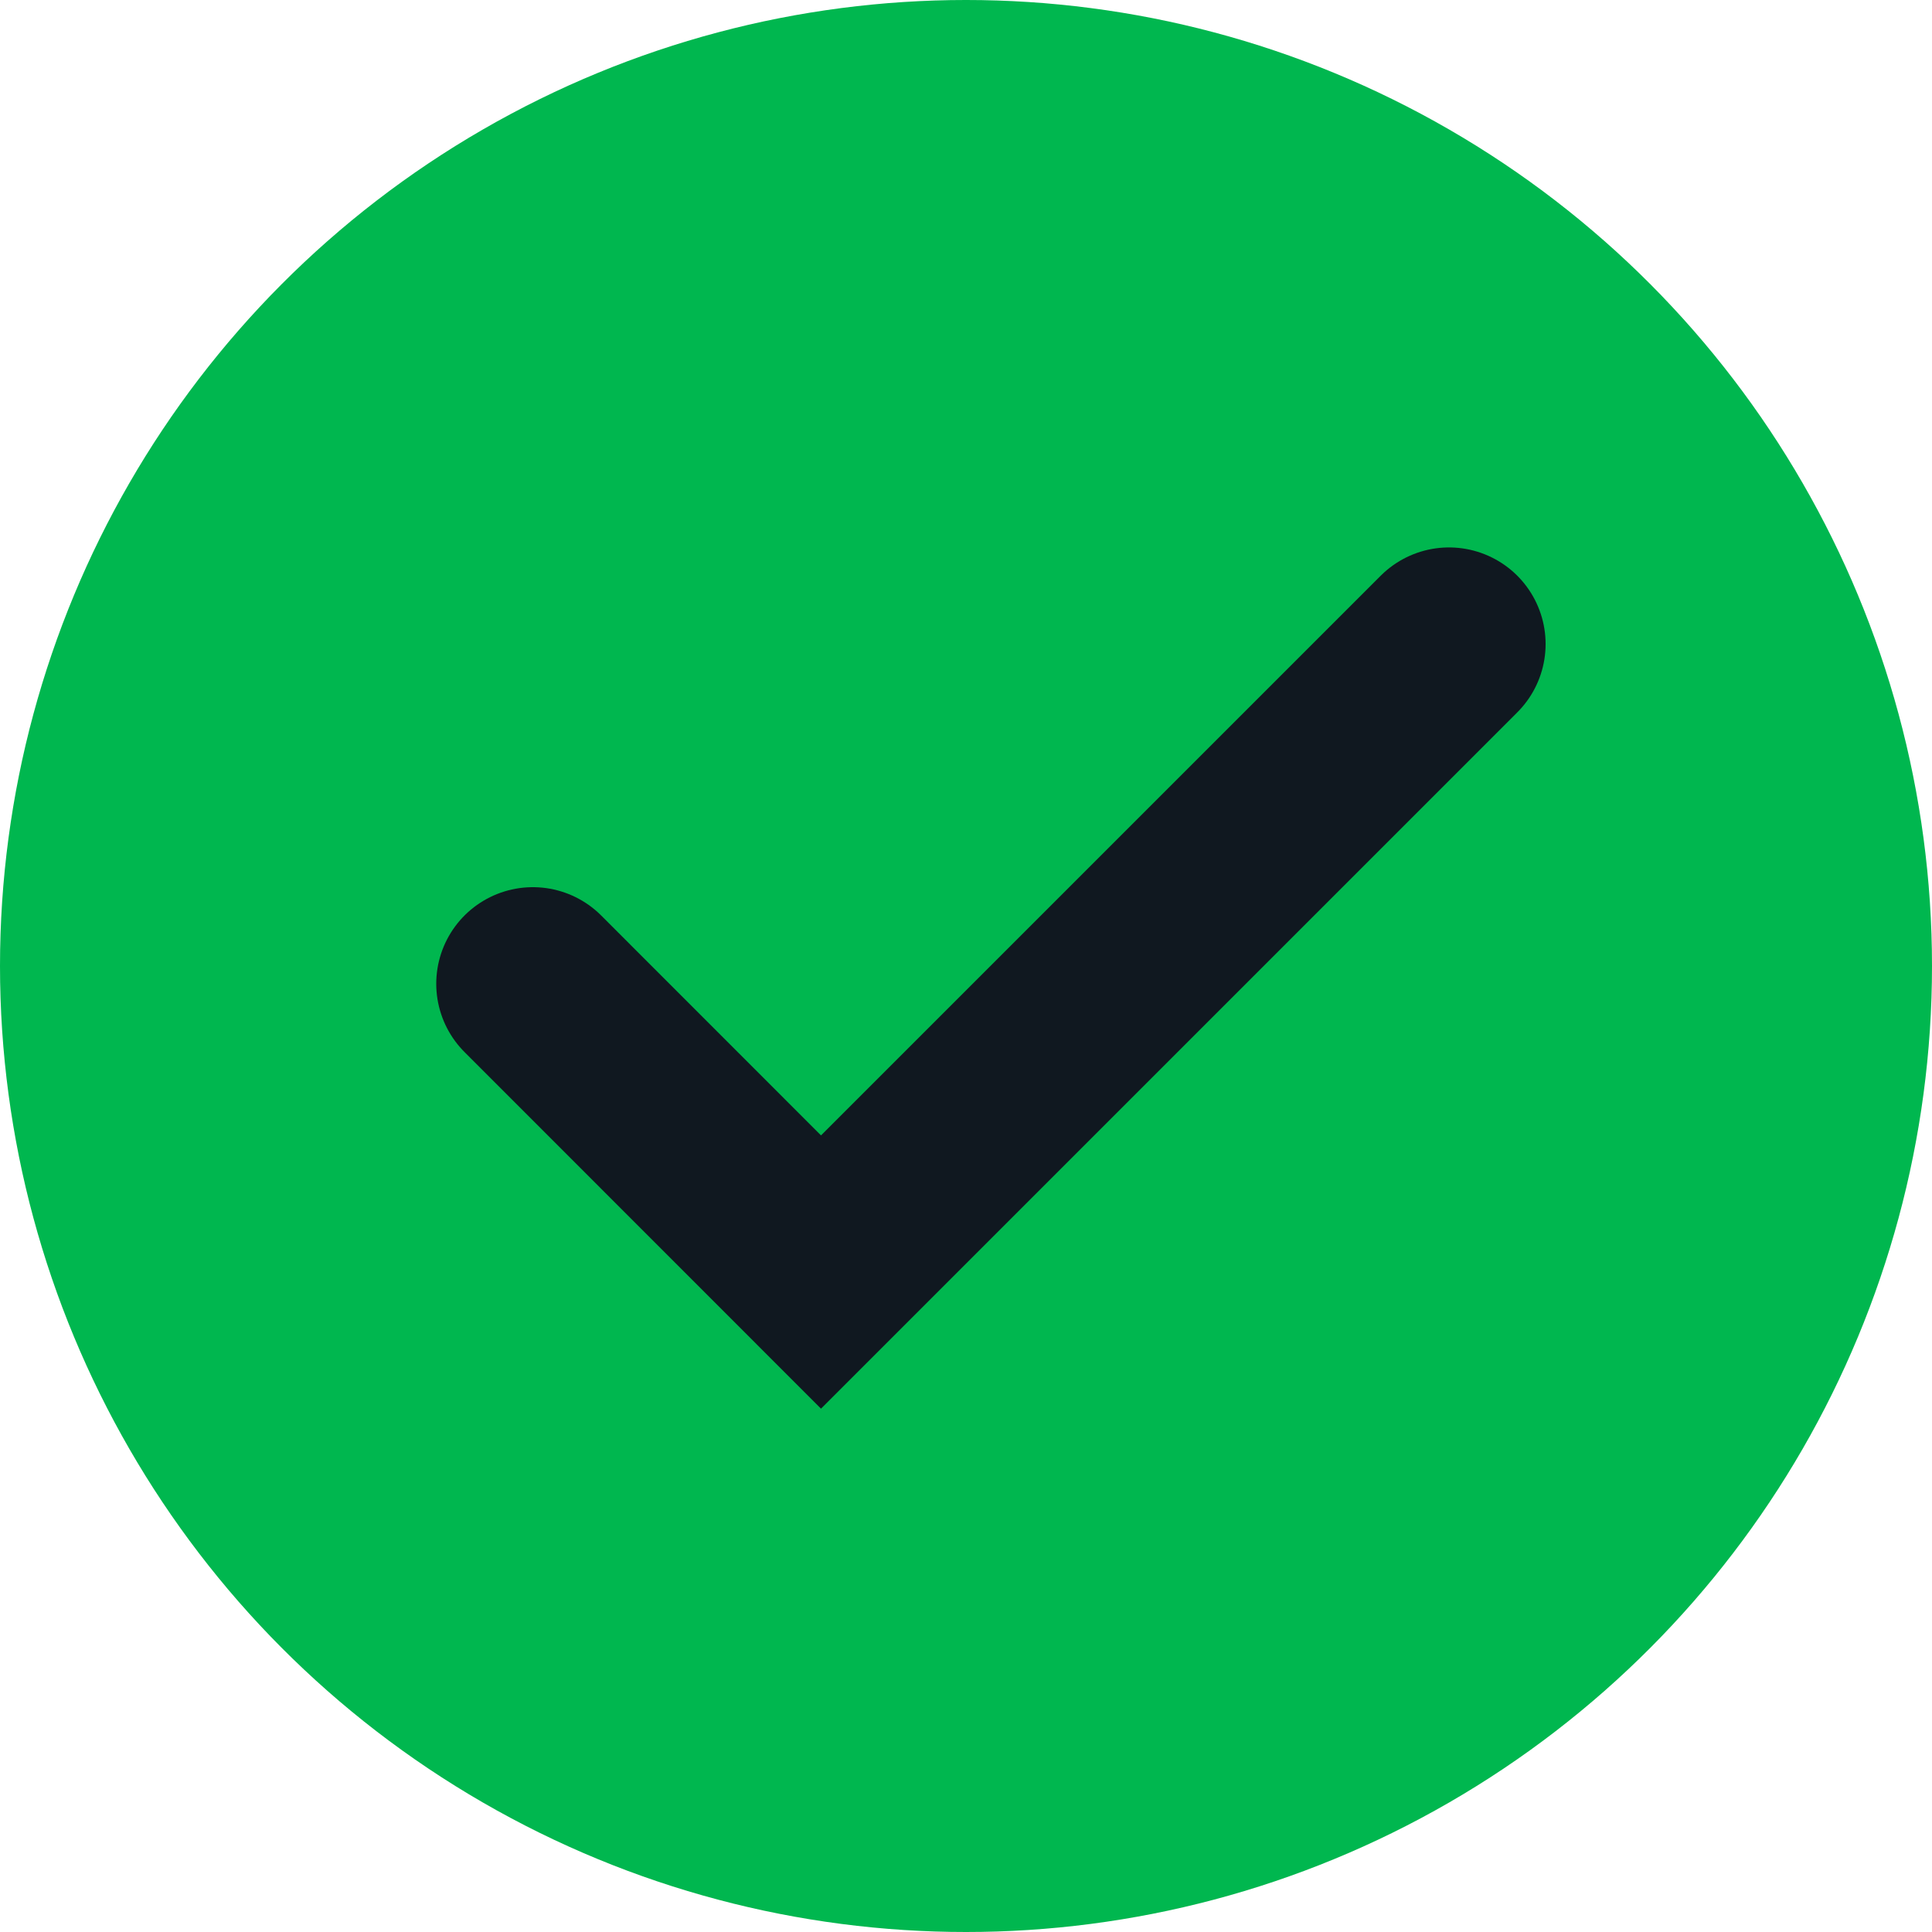
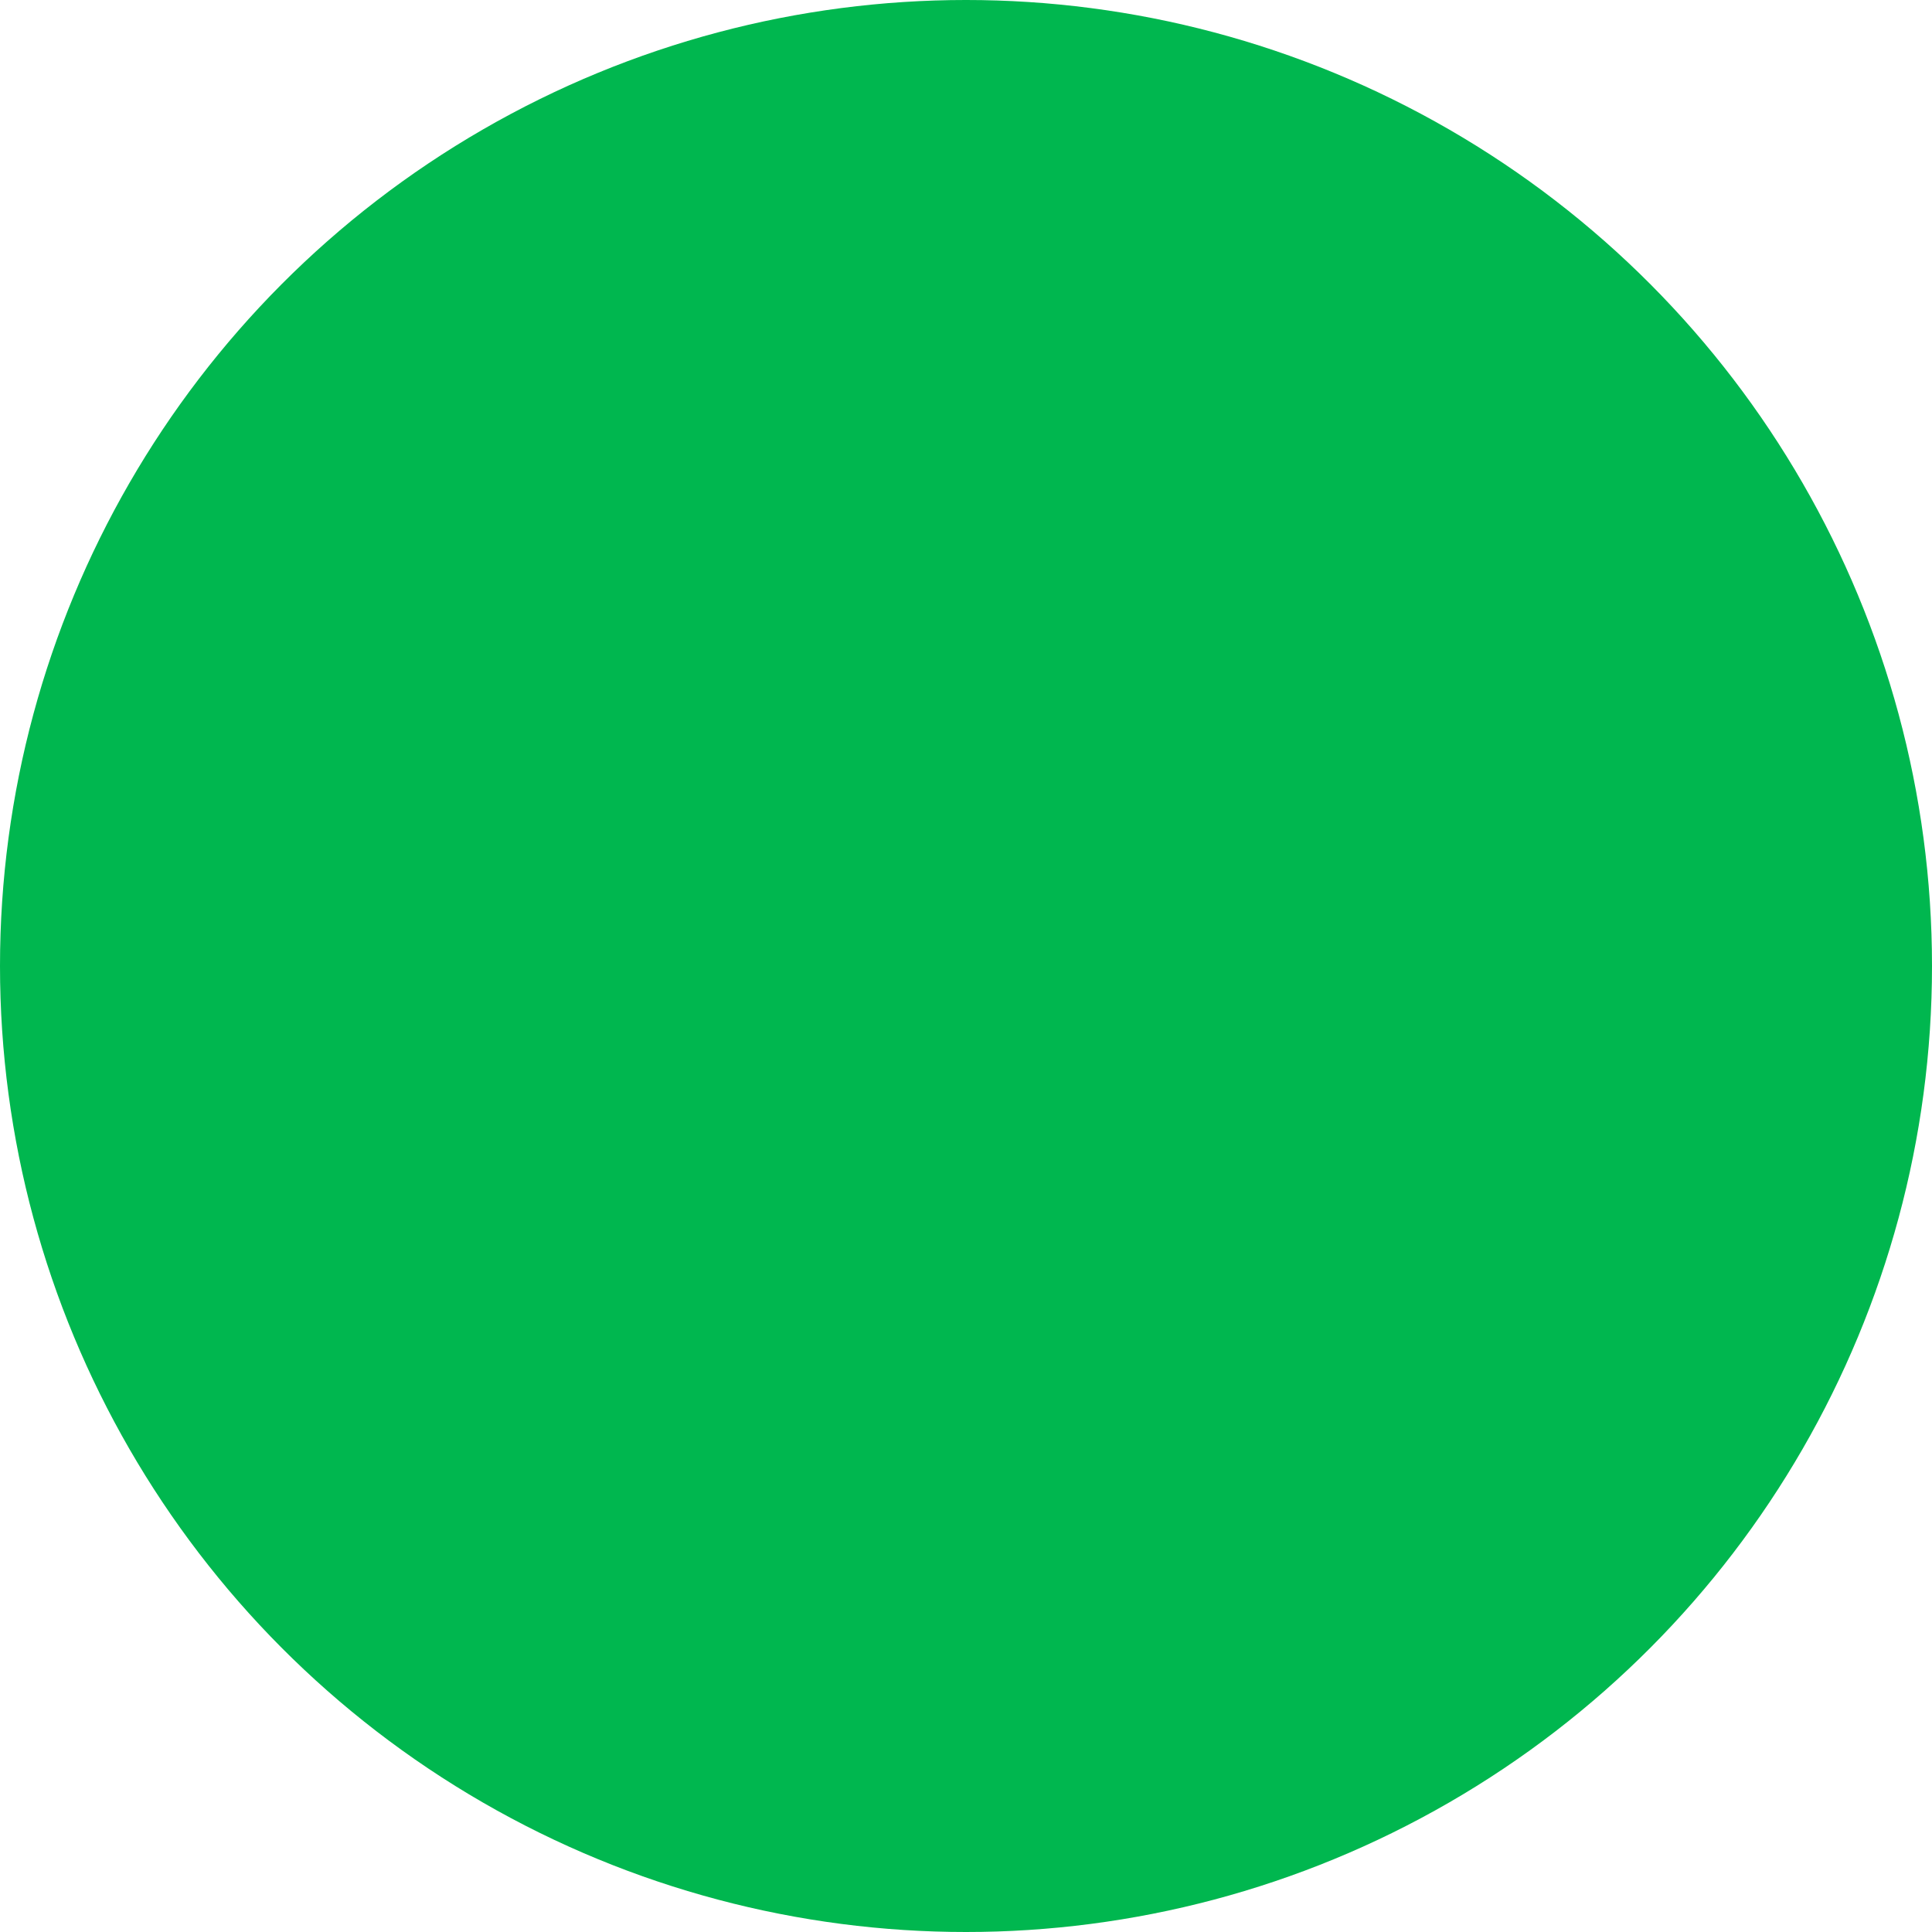
<svg xmlns="http://www.w3.org/2000/svg" width="20" height="20" viewBox="0 0 20 20" fill="none">
  <circle cx="10" cy="10" r="10" fill="#00B74F" />
-   <path d="M15 6.667L8.499 13.168L5.516 10.184" stroke="#101820" stroke-width="2" stroke-linecap="round" />
</svg>